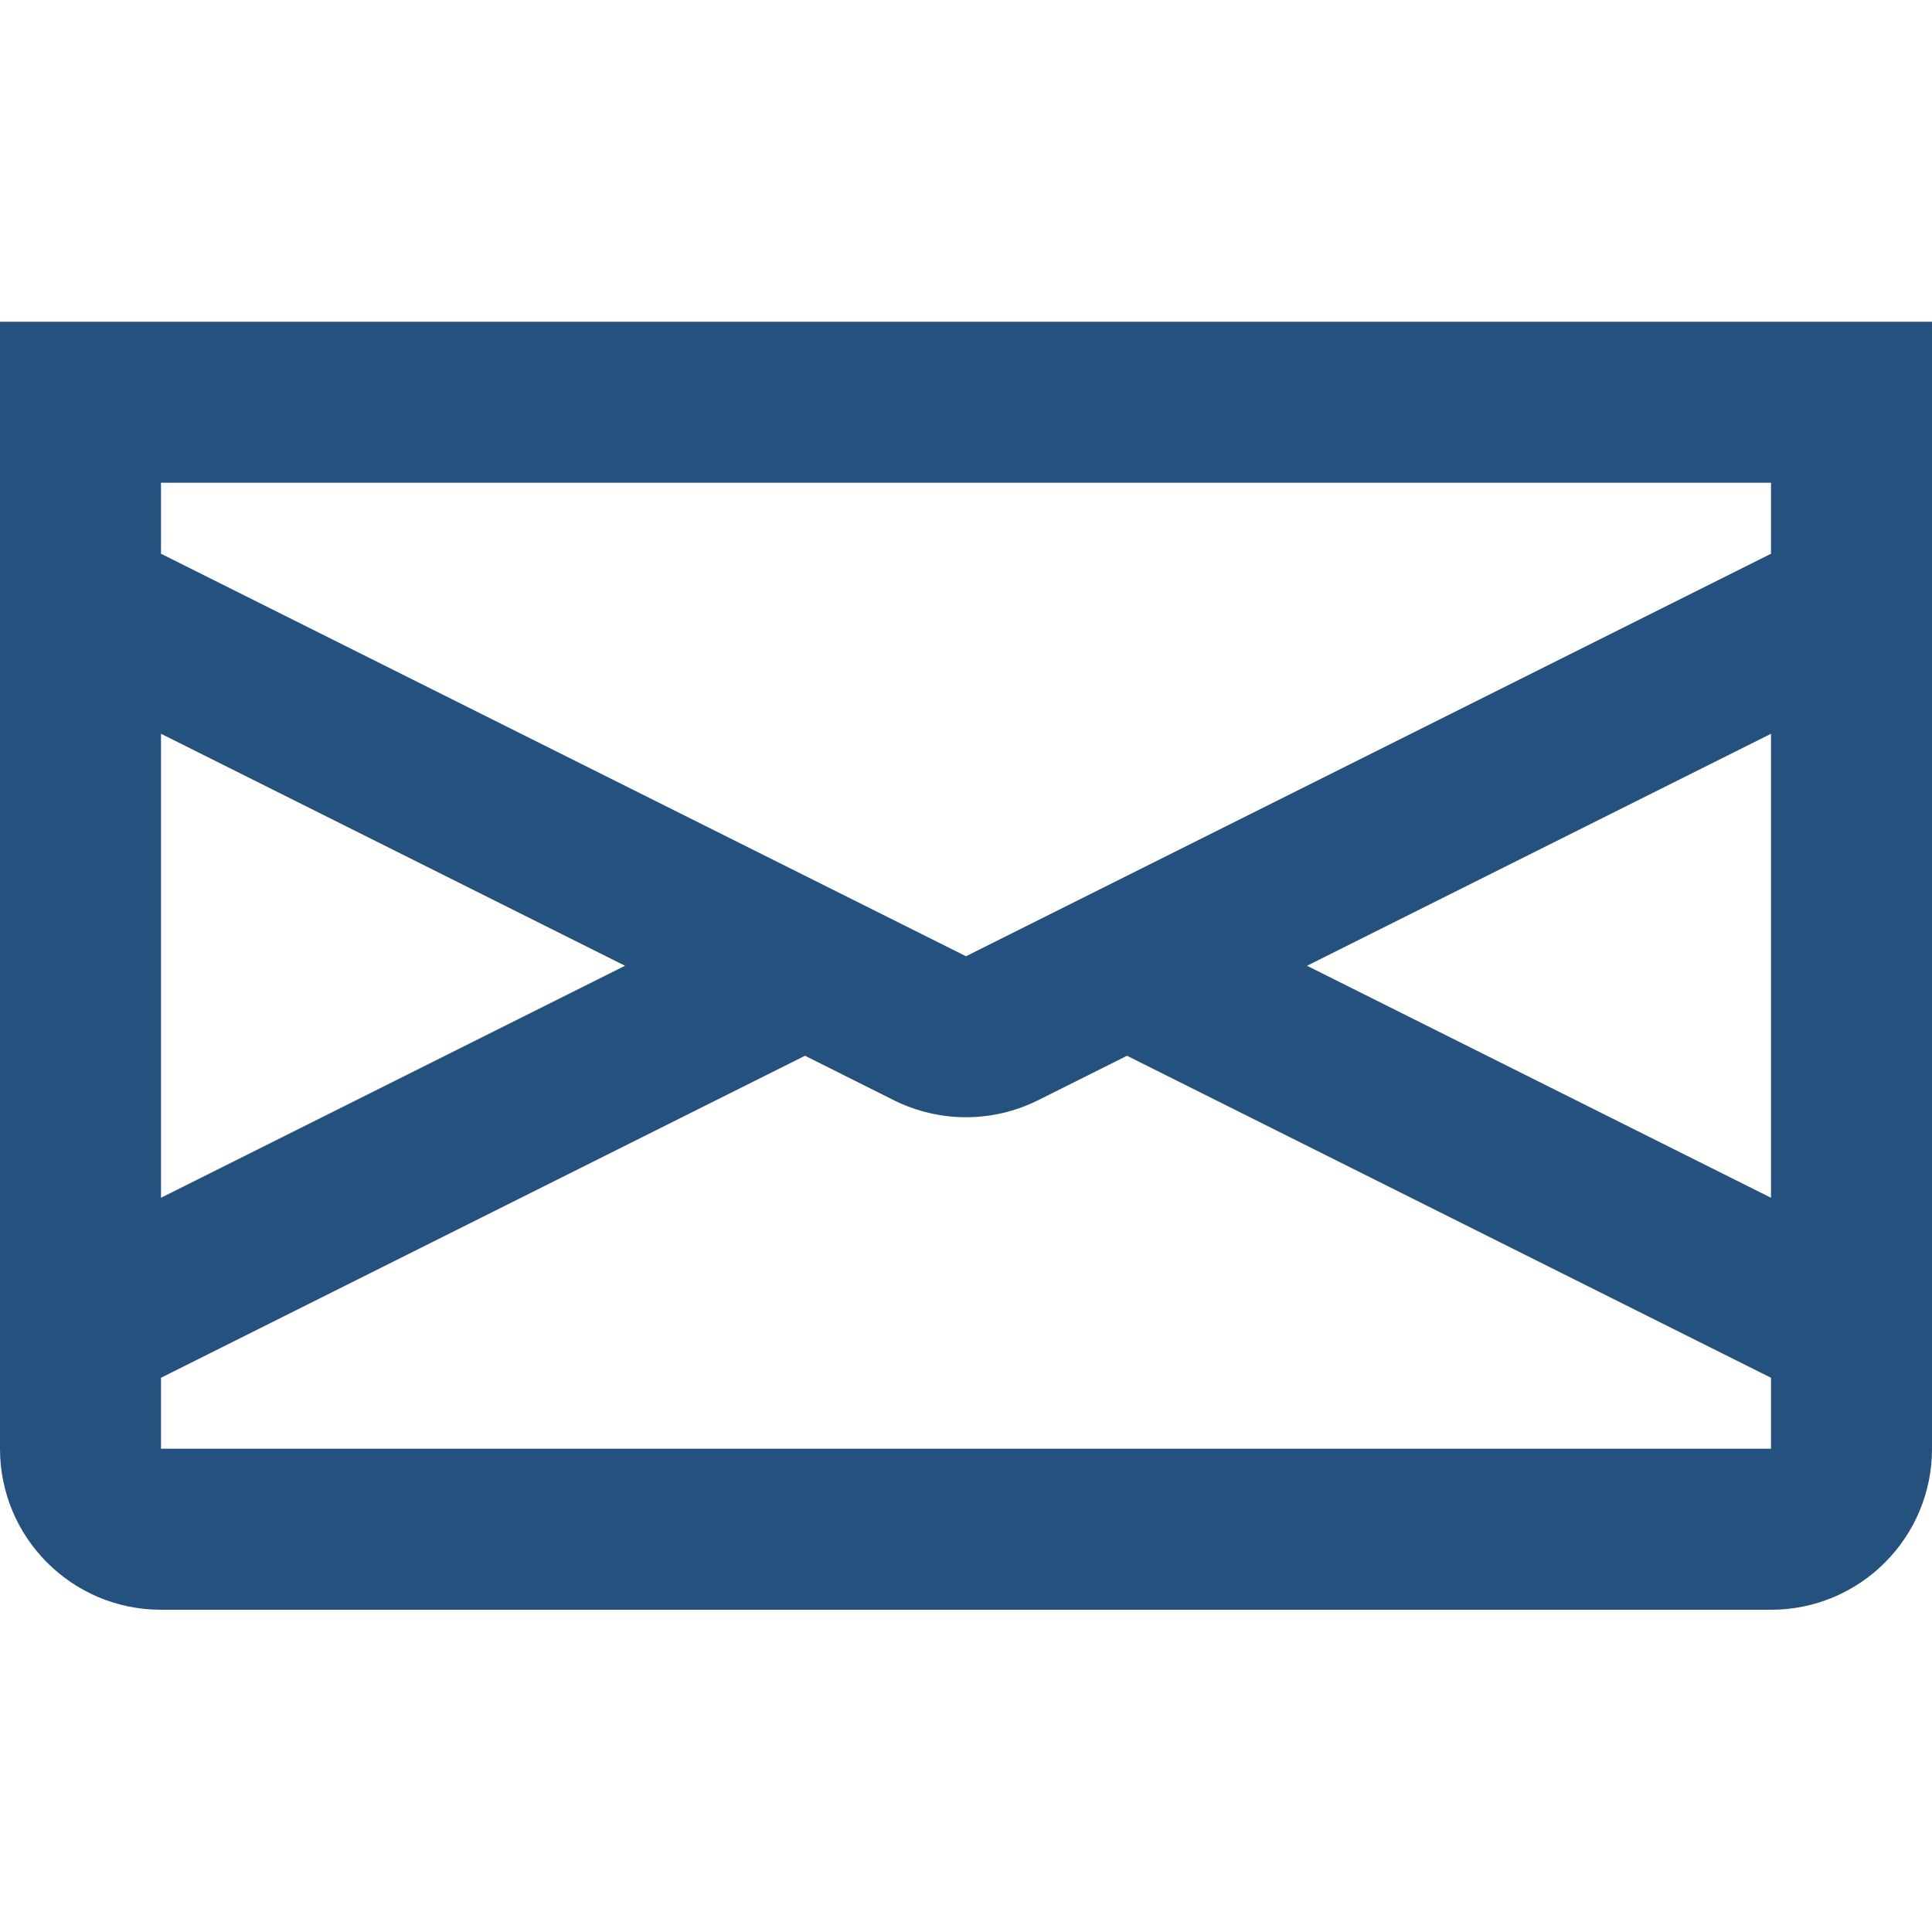
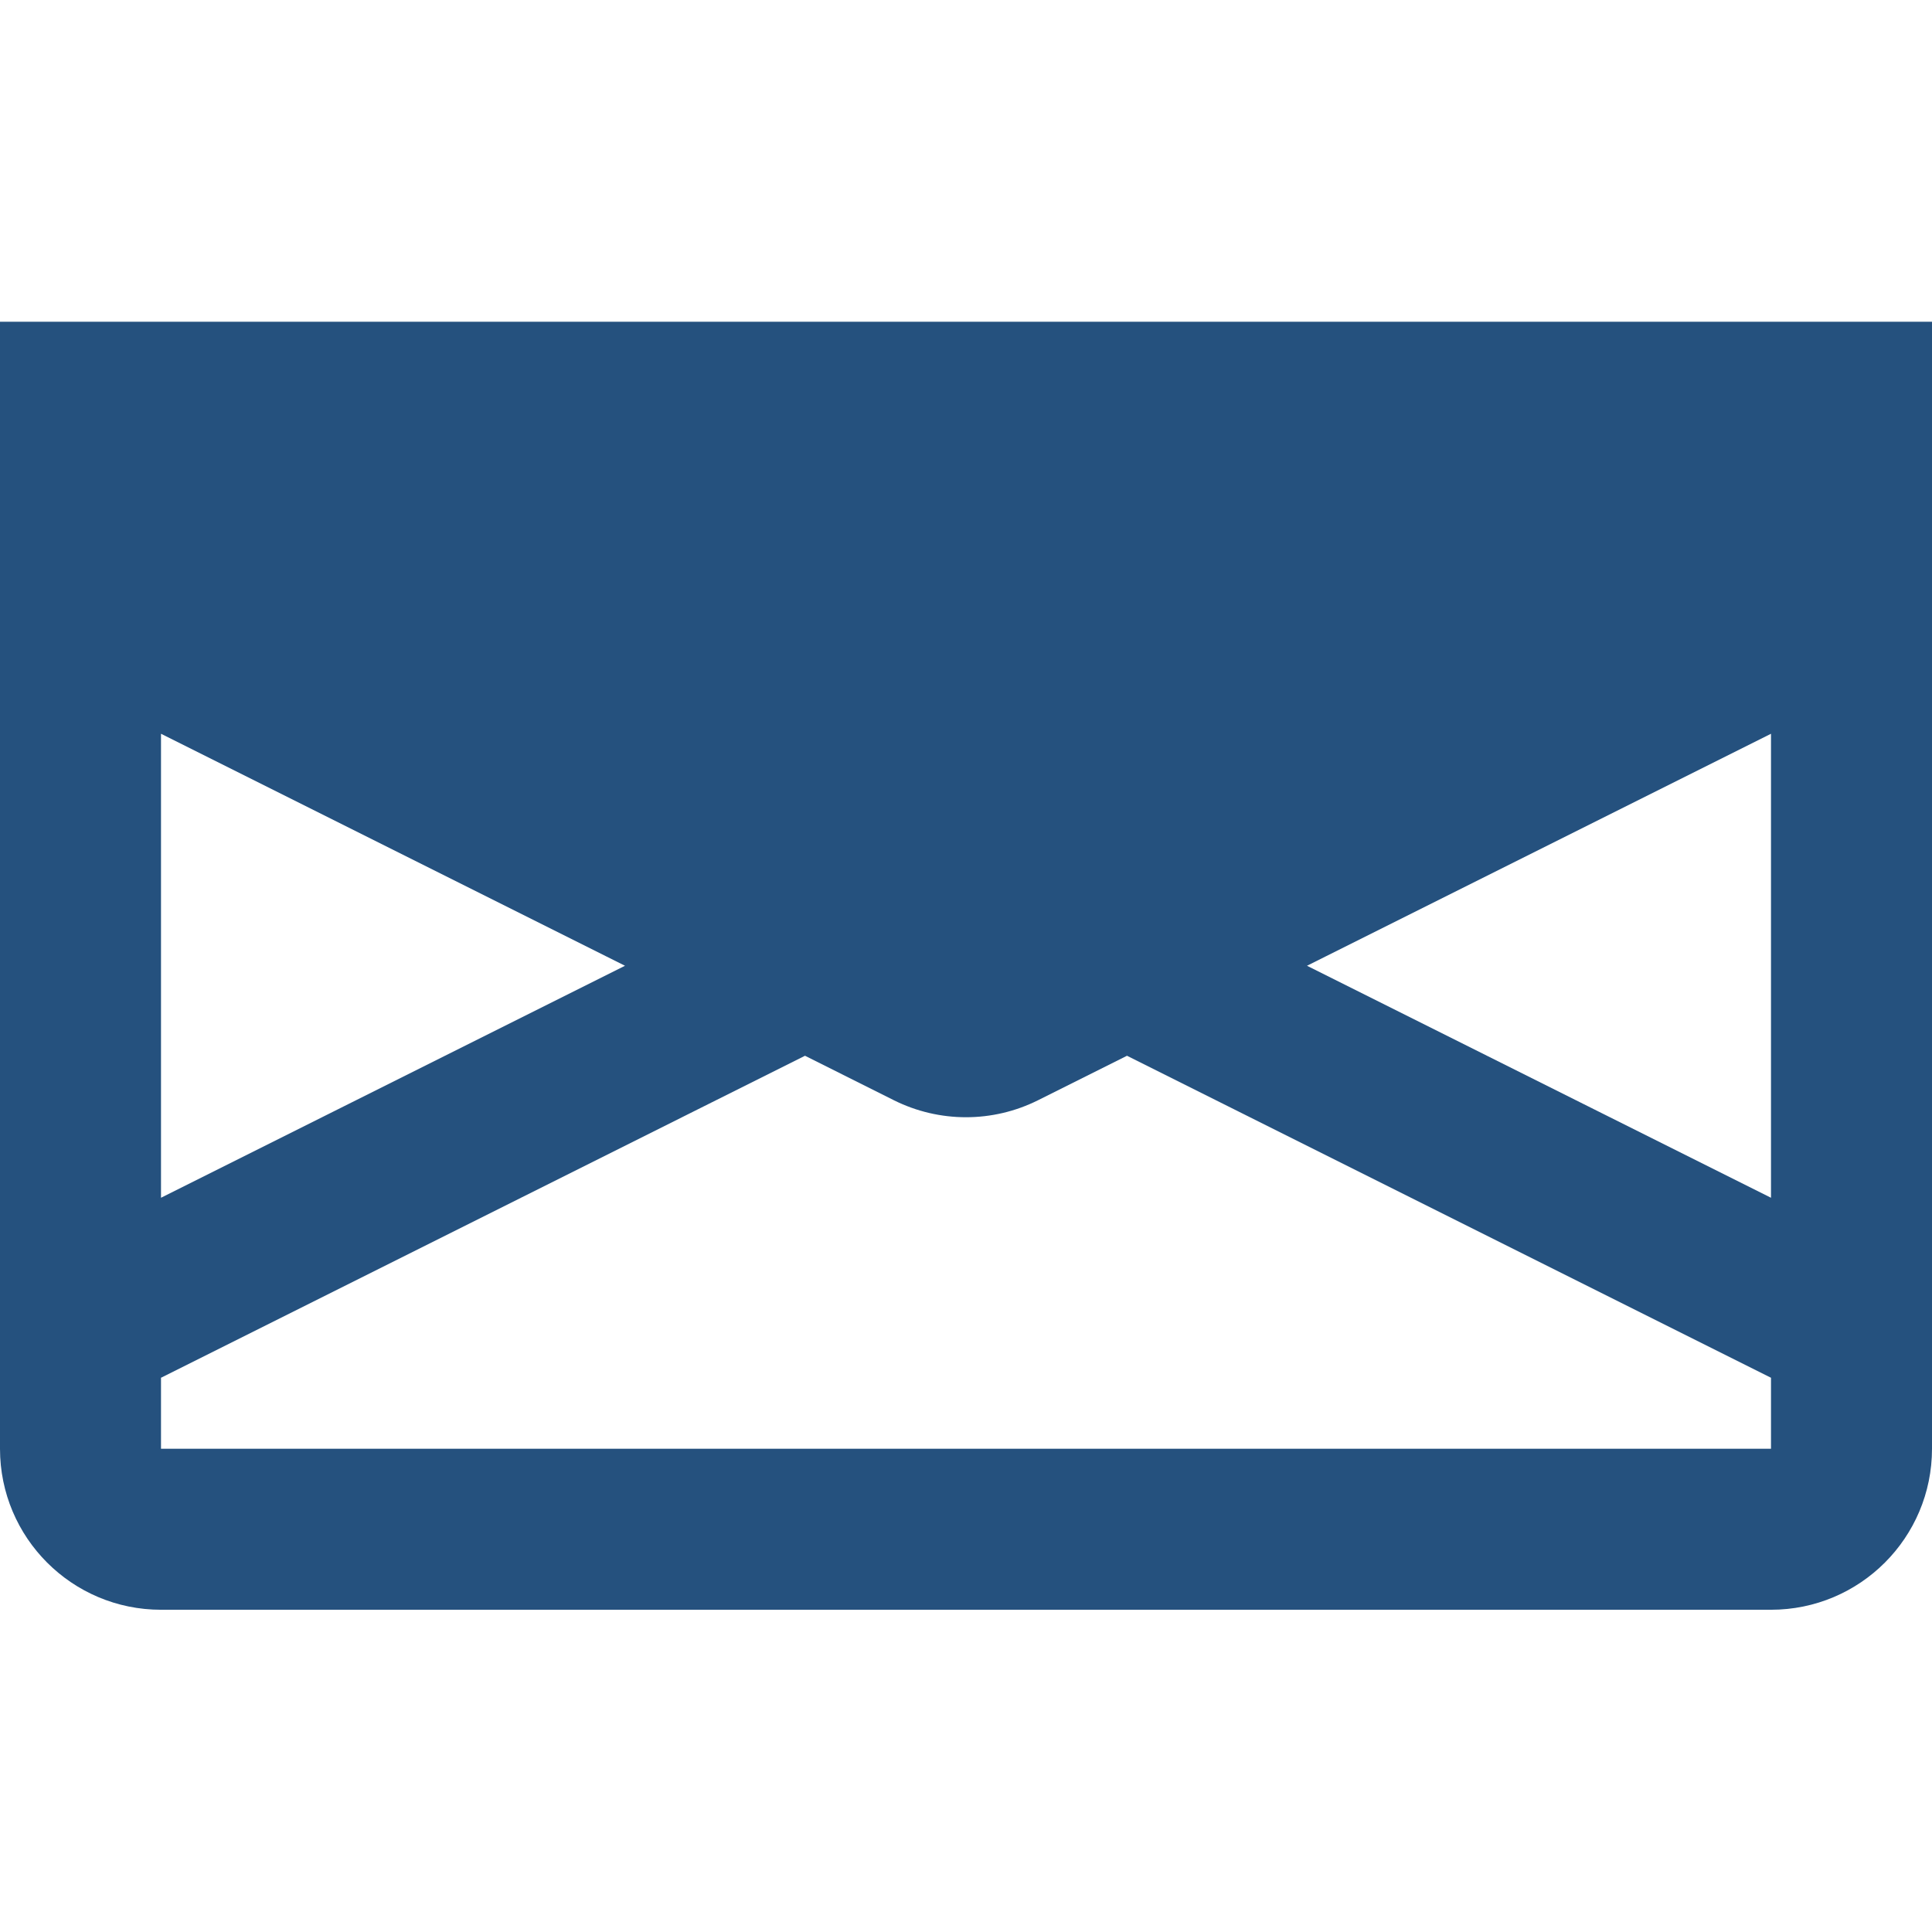
<svg xmlns="http://www.w3.org/2000/svg" width="24" height="24" viewBox="0 0 24 24" fill="none">
-   <path fill-rule="evenodd" clip-rule="evenodd" d="M24 3.997H0V17.997C0 19.102 0.895 19.997 2 19.997H22C23.105 19.997 24 19.102 24 17.997V3.997ZM2 6.879V5.997H22V6.879L12 11.879L2 6.879ZM2 9.115V14.879L7.764 11.997L2 9.115ZM2 17.115V17.997H22V17.115L14 13.115L12.894 13.668C12.331 13.949 11.669 13.949 11.105 13.668L10 13.115L2 17.115ZM22 14.879V9.115L16.236 11.997L22 14.879Z" fill="#05386B" fill-opacity="0.87" />
+   <path fill-rule="evenodd" clip-rule="evenodd" d="M24 3.997H0V17.997C0 19.102 0.895 19.997 2 19.997H22C23.105 19.997 24 19.102 24 17.997V3.997ZM2 6.879V5.997V6.879L12 11.879L2 6.879ZM2 9.115V14.879L7.764 11.997L2 9.115ZM2 17.115V17.997H22V17.115L14 13.115L12.894 13.668C12.331 13.949 11.669 13.949 11.105 13.668L10 13.115L2 17.115ZM22 14.879V9.115L16.236 11.997L22 14.879Z" fill="#05386B" fill-opacity="0.87" />
</svg>